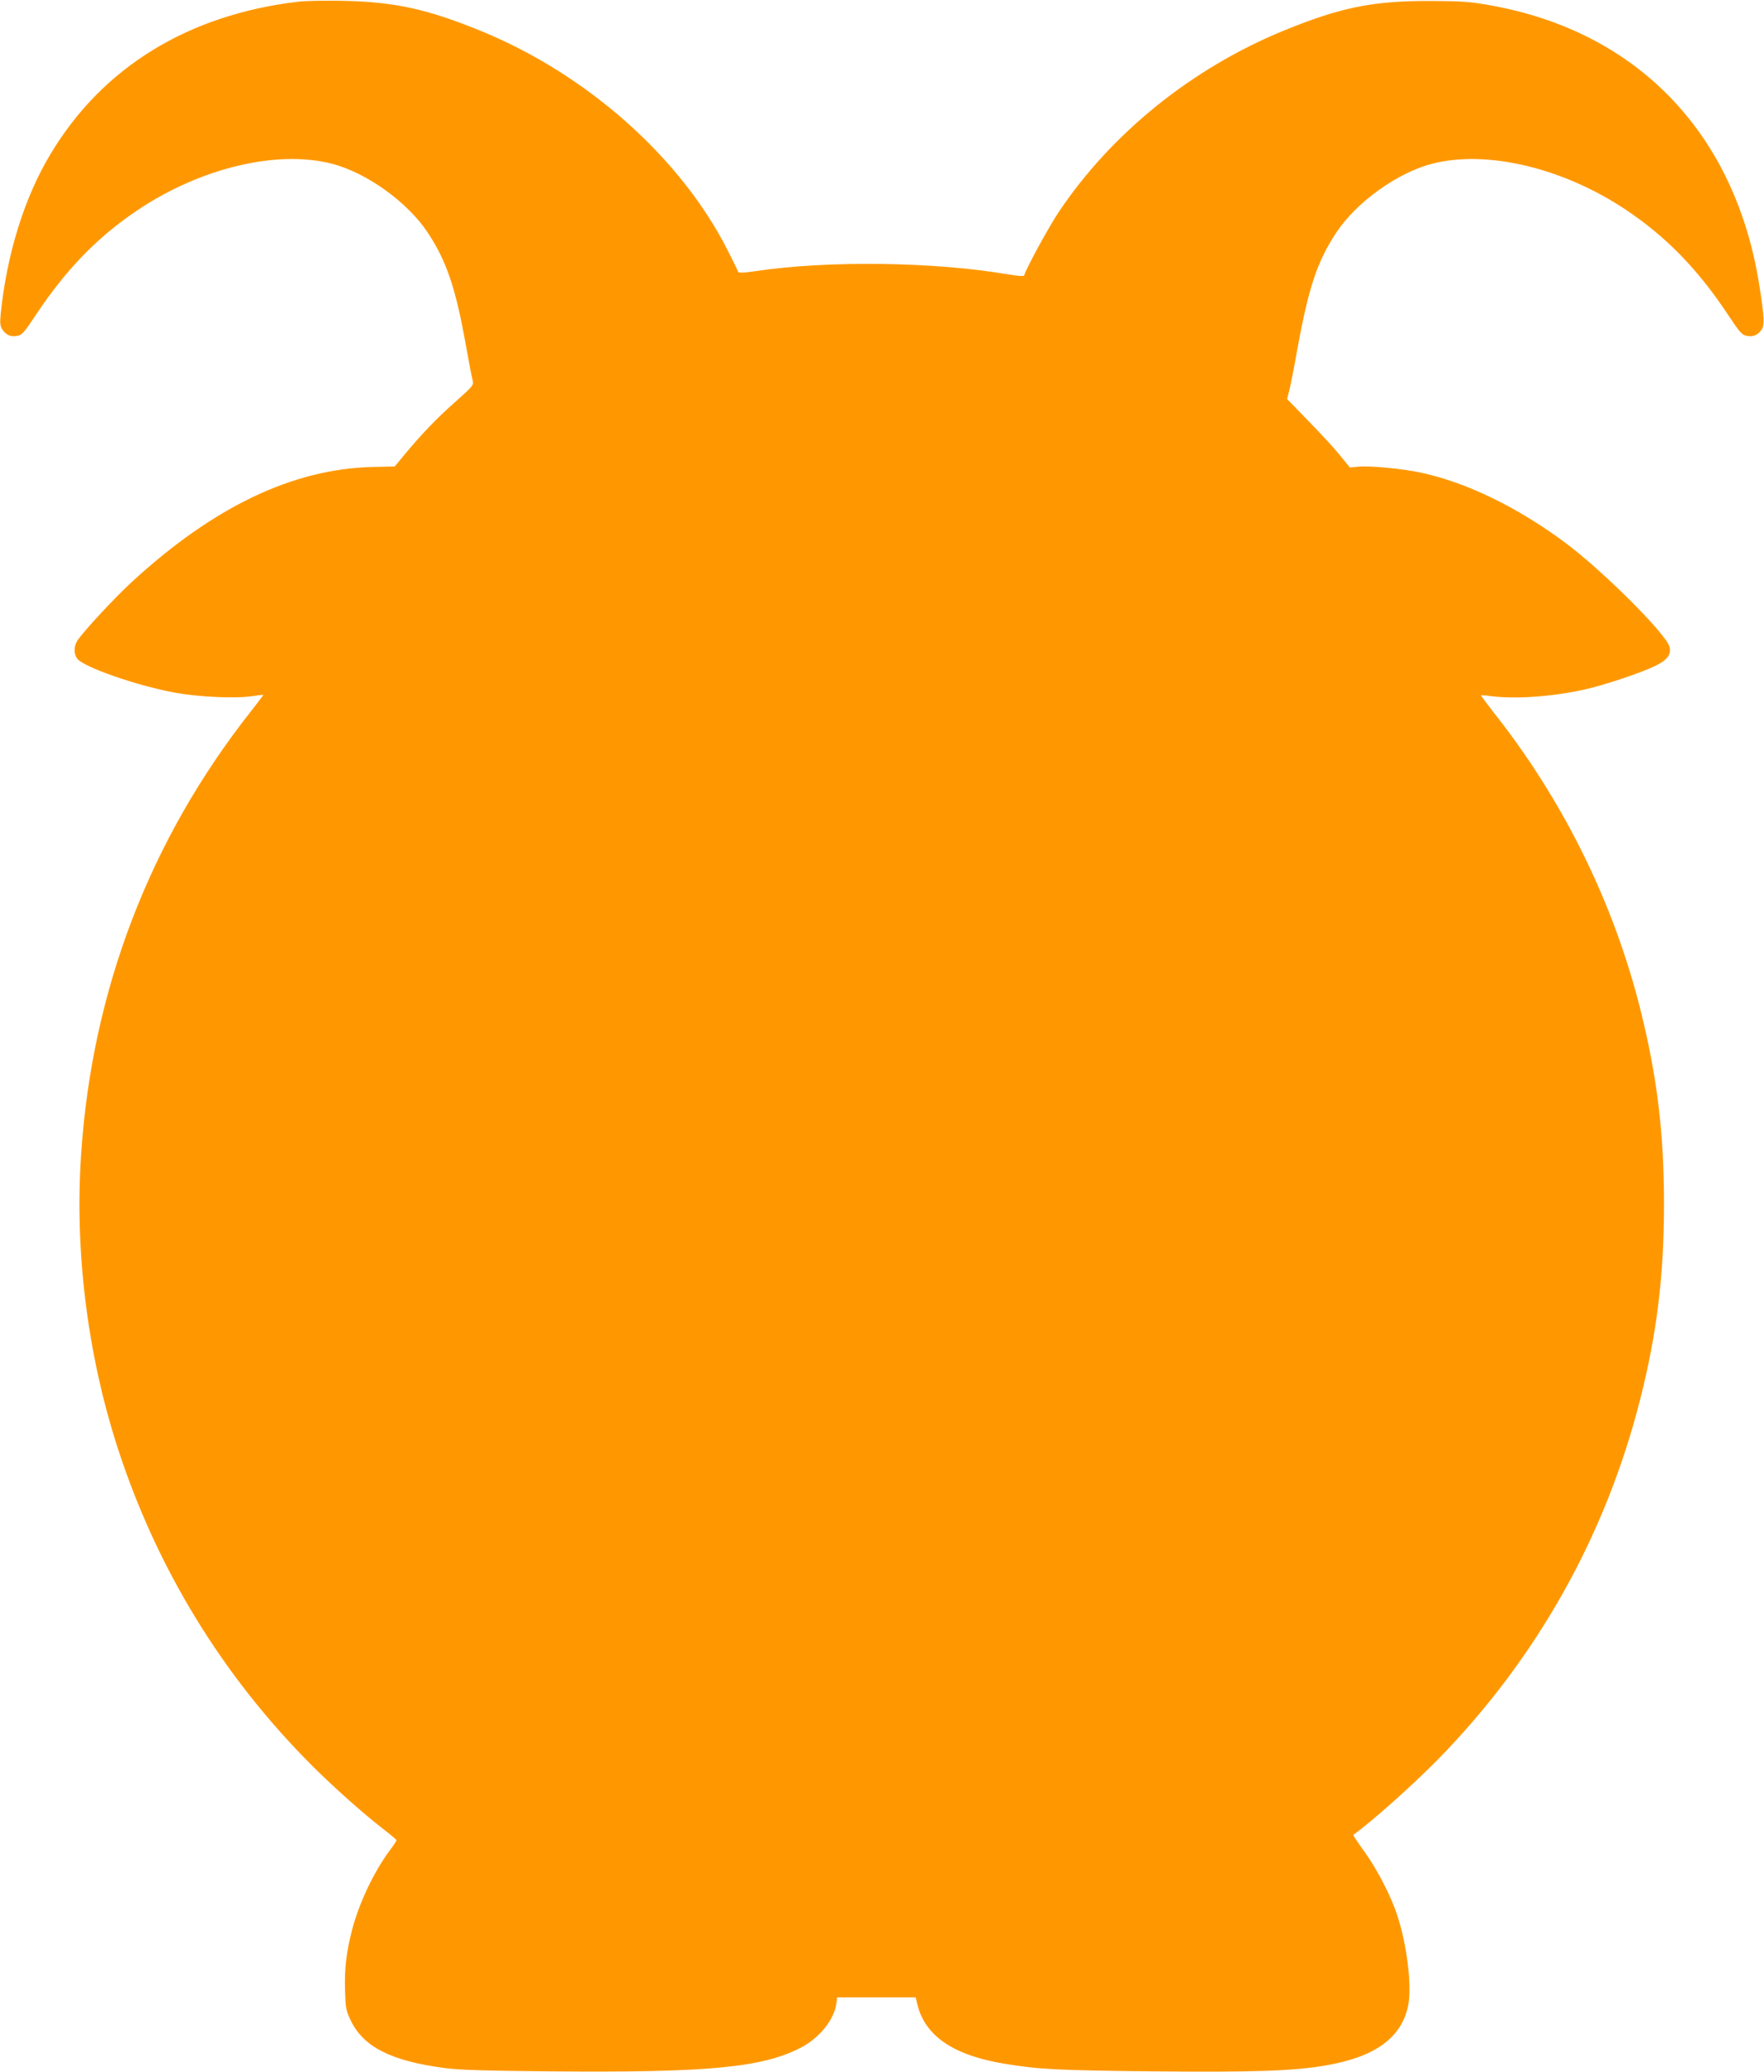
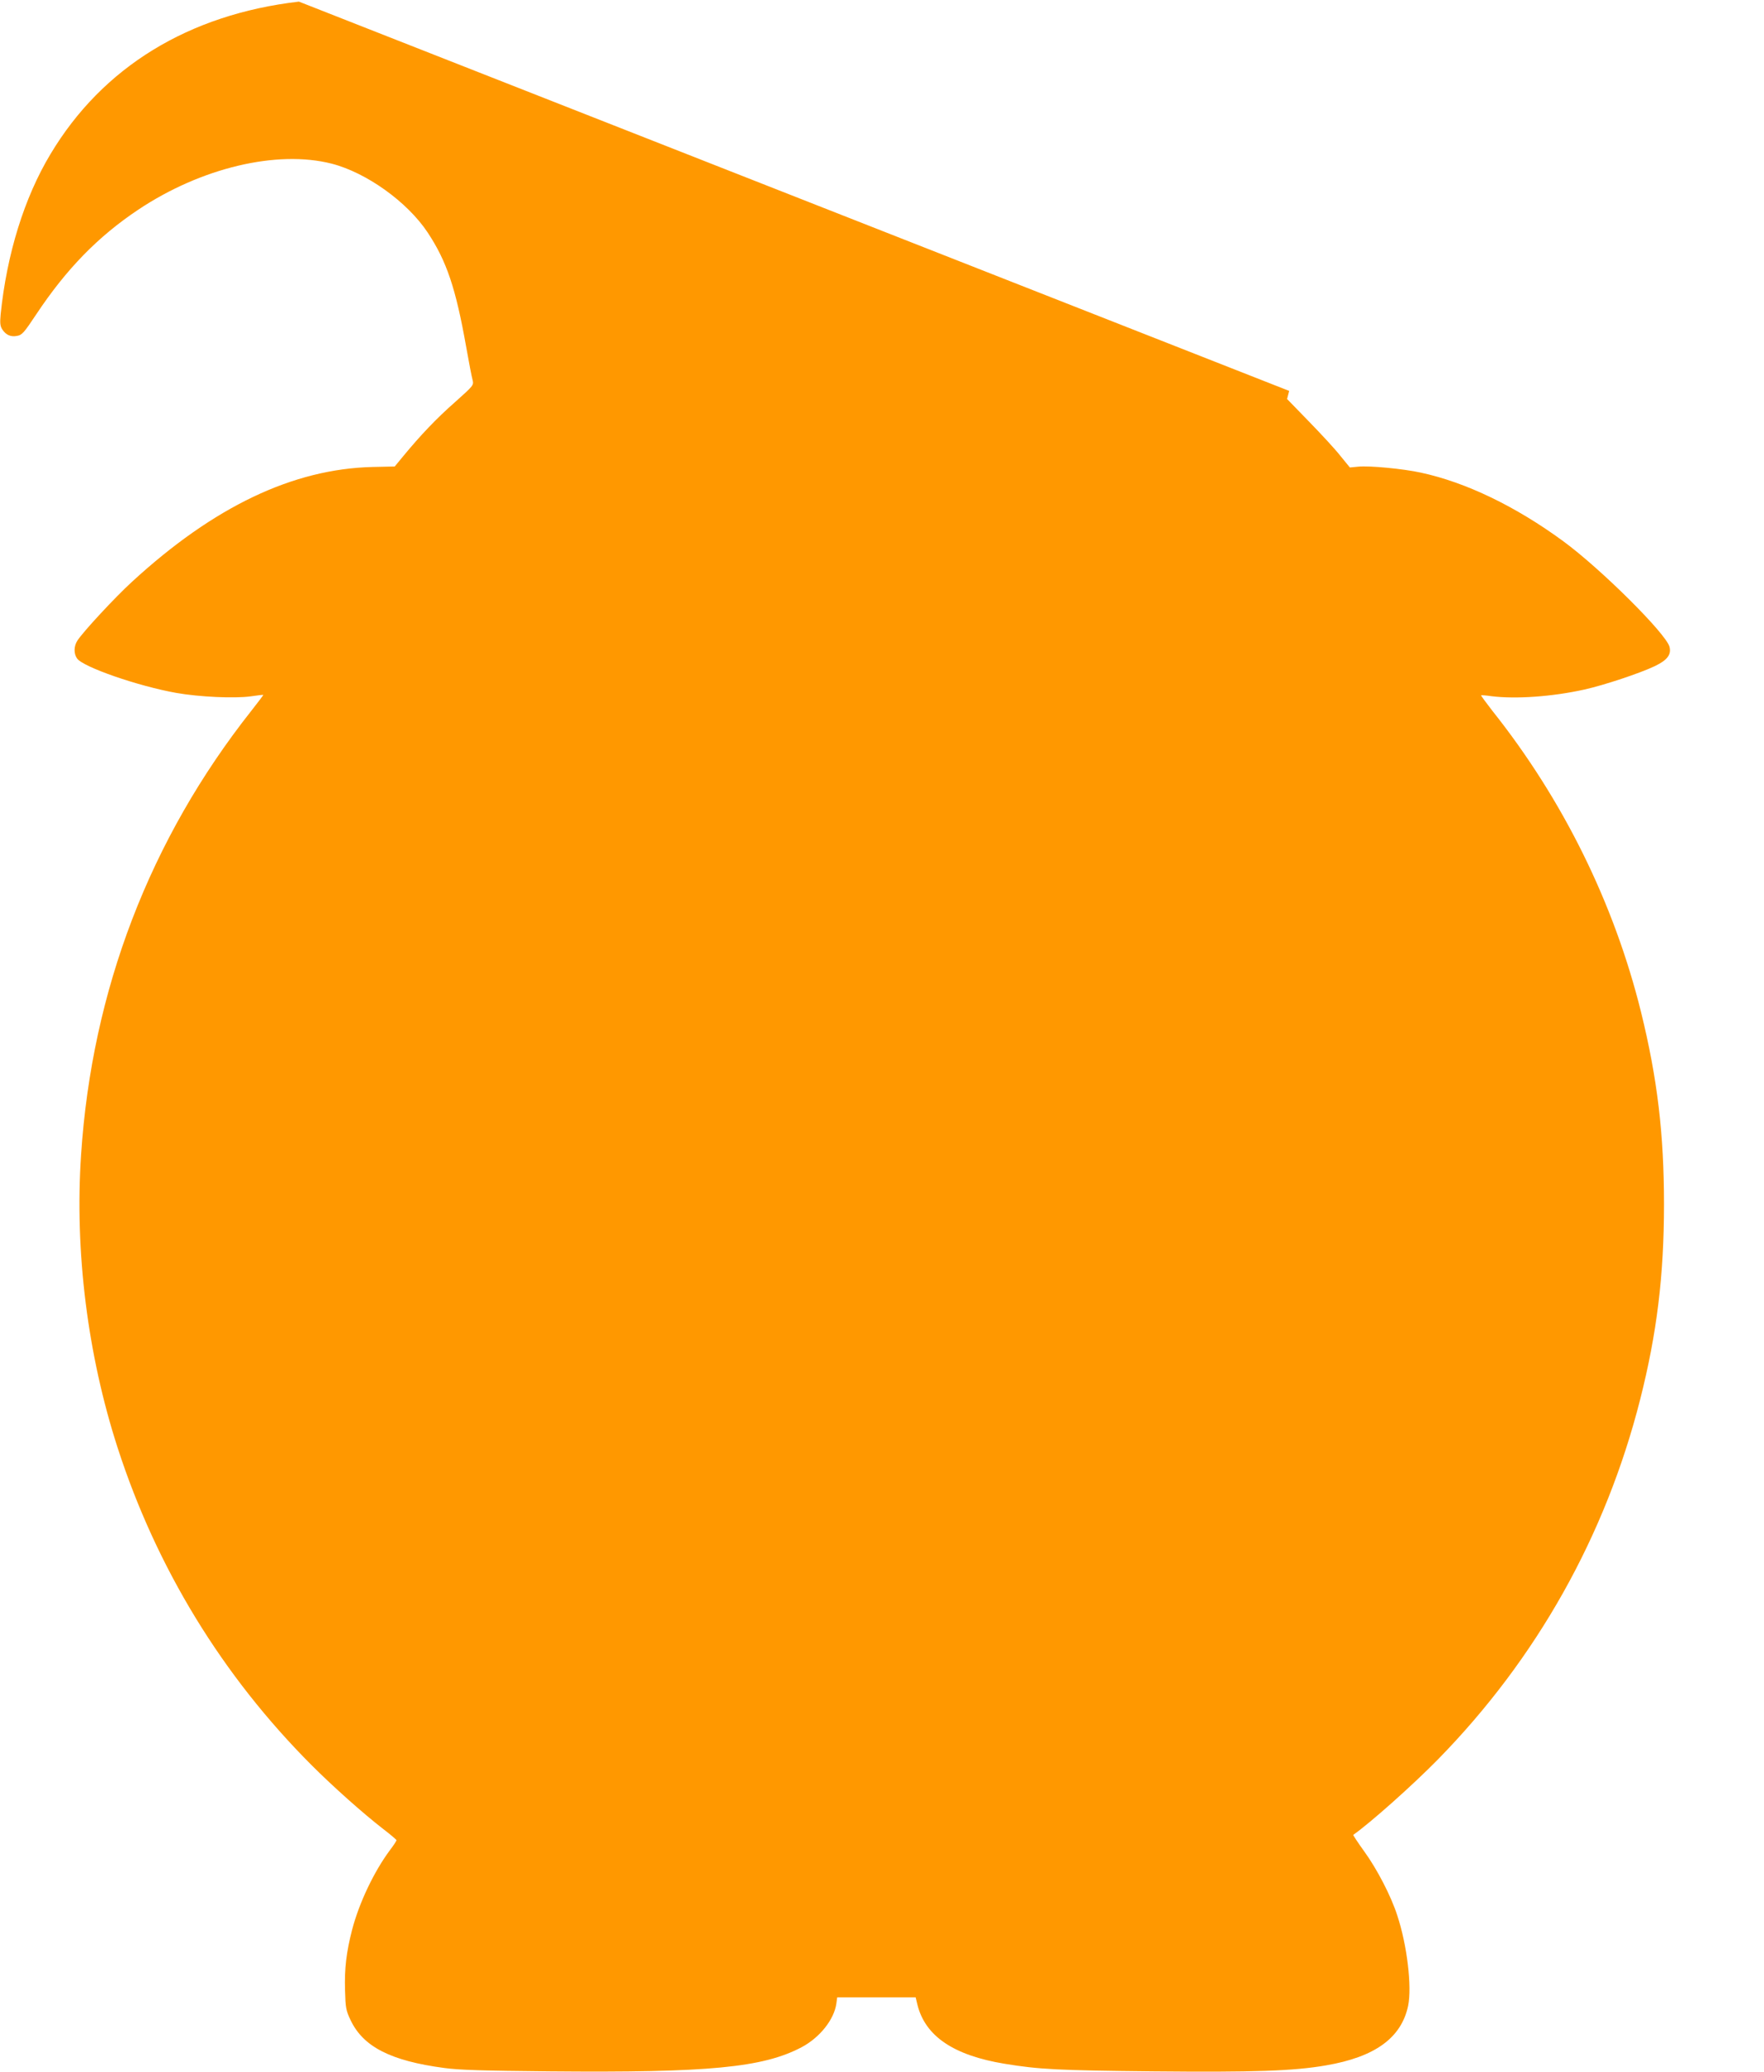
<svg xmlns="http://www.w3.org/2000/svg" version="1.0" width="1090pt" height="1280pt" viewBox="0 0 1090 1280" preserveAspectRatio="xMidYMid meet">
  <g transform="translate(0,1280) scale(0.1,-0.1)" fill="#ff9800" stroke="none">
-     <path d="M1847 12790 c-681 -79 -1213 -404 -1535 -942 -162 -269 -270 -618 -308 -990 -5 -54 -3 -73 10 -93 23 -35 53 -48 92 -40 30 5 43 20 118 133 186 280 382 481 631 647 387 258 856 370 1194 284 215 -55 469 -237 594 -426 117 -177 173 -343 237 -703 17 -96 35 -190 40 -207 8 -33 7 -34 -108 -137 -114 -100 -213 -204 -321 -335 l-52 -63 -137 -3 c-492 -12 -981 -245 -1486 -709 -104 -95 -301 -307 -338 -364 -22 -34 -23 -80 -2 -110 37 -53 377 -171 614 -213 142 -25 360 -35 460 -21 41 6 75 10 77 9 1 -1 -32 -45 -73 -97 -628 -794 -986 -1728 -1053 -2744 -40 -598 40 -1236 226 -1811 241 -744 647 -1408 1198 -1960 134 -134 317 -297 442 -394 46 -35 83 -67 83 -70 0 -4 -18 -32 -41 -62 -98 -132 -189 -323 -233 -490 -36 -140 -48 -241 -44 -375 3 -109 6 -125 34 -184 78 -165 248 -252 578 -296 93 -13 242 -17 651 -21 985 -9 1319 23 1558 149 113 60 201 171 215 270 l5 38 242 0 243 0 11 -46 c49 -194 223 -312 538 -364 212 -35 330 -41 918 -47 622 -6 868 2 1069 37 303 52 465 170 507 368 24 117 -6 374 -67 558 -38 119 -125 287 -205 397 -39 54 -69 100 -67 101 106 75 365 305 524 467 609 622 1035 1380 1249 2224 103 407 147 764 147 1205 0 435 -41 778 -142 1188 -166 671 -482 1312 -918 1860 -40 52 -72 95 -70 96 1 2 30 0 63 -5 151 -19 377 -3 575 41 122 27 344 101 436 145 77 37 102 71 90 119 -20 80 -424 482 -656 652 -293 215 -601 364 -880 424 -109 24 -318 44 -387 37 l-52 -5 -58 71 c-31 40 -119 135 -194 212 l-136 140 13 50 c7 28 30 140 49 250 71 390 123 547 242 728 125 189 379 371 594 426 338 86 807 -26 1194 -284 249 -166 445 -367 631 -647 75 -113 88 -128 118 -133 39 -8 69 5 92 40 18 28 16 75 -13 260 -144 944 -750 1579 -1663 1742 -127 23 -173 26 -375 27 -353 1 -554 -40 -907 -185 -564 -232 -1061 -633 -1386 -1119 -61 -91 -197 -340 -214 -392 -2 -6 -39 -3 -94 6 -454 79 -1119 88 -1565 21 -78 -11 -105 -12 -108 -4 -2 7 -31 67 -65 133 -289 571 -867 1085 -1520 1353 -334 137 -535 181 -856 188 -107 2 -230 0 -273 -5z" />
+     <path d="M1847 12790 c-681 -79 -1213 -404 -1535 -942 -162 -269 -270 -618 -308 -990 -5 -54 -3 -73 10 -93 23 -35 53 -48 92 -40 30 5 43 20 118 133 186 280 382 481 631 647 387 258 856 370 1194 284 215 -55 469 -237 594 -426 117 -177 173 -343 237 -703 17 -96 35 -190 40 -207 8 -33 7 -34 -108 -137 -114 -100 -213 -204 -321 -335 l-52 -63 -137 -3 c-492 -12 -981 -245 -1486 -709 -104 -95 -301 -307 -338 -364 -22 -34 -23 -80 -2 -110 37 -53 377 -171 614 -213 142 -25 360 -35 460 -21 41 6 75 10 77 9 1 -1 -32 -45 -73 -97 -628 -794 -986 -1728 -1053 -2744 -40 -598 40 -1236 226 -1811 241 -744 647 -1408 1198 -1960 134 -134 317 -297 442 -394 46 -35 83 -67 83 -70 0 -4 -18 -32 -41 -62 -98 -132 -189 -323 -233 -490 -36 -140 -48 -241 -44 -375 3 -109 6 -125 34 -184 78 -165 248 -252 578 -296 93 -13 242 -17 651 -21 985 -9 1319 23 1558 149 113 60 201 171 215 270 l5 38 242 0 243 0 11 -46 c49 -194 223 -312 538 -364 212 -35 330 -41 918 -47 622 -6 868 2 1069 37 303 52 465 170 507 368 24 117 -6 374 -67 558 -38 119 -125 287 -205 397 -39 54 -69 100 -67 101 106 75 365 305 524 467 609 622 1035 1380 1249 2224 103 407 147 764 147 1205 0 435 -41 778 -142 1188 -166 671 -482 1312 -918 1860 -40 52 -72 95 -70 96 1 2 30 0 63 -5 151 -19 377 -3 575 41 122 27 344 101 436 145 77 37 102 71 90 119 -20 80 -424 482 -656 652 -293 215 -601 364 -880 424 -109 24 -318 44 -387 37 l-52 -5 -58 71 c-31 40 -119 135 -194 212 l-136 140 13 50 z" />
  </g>
</svg>